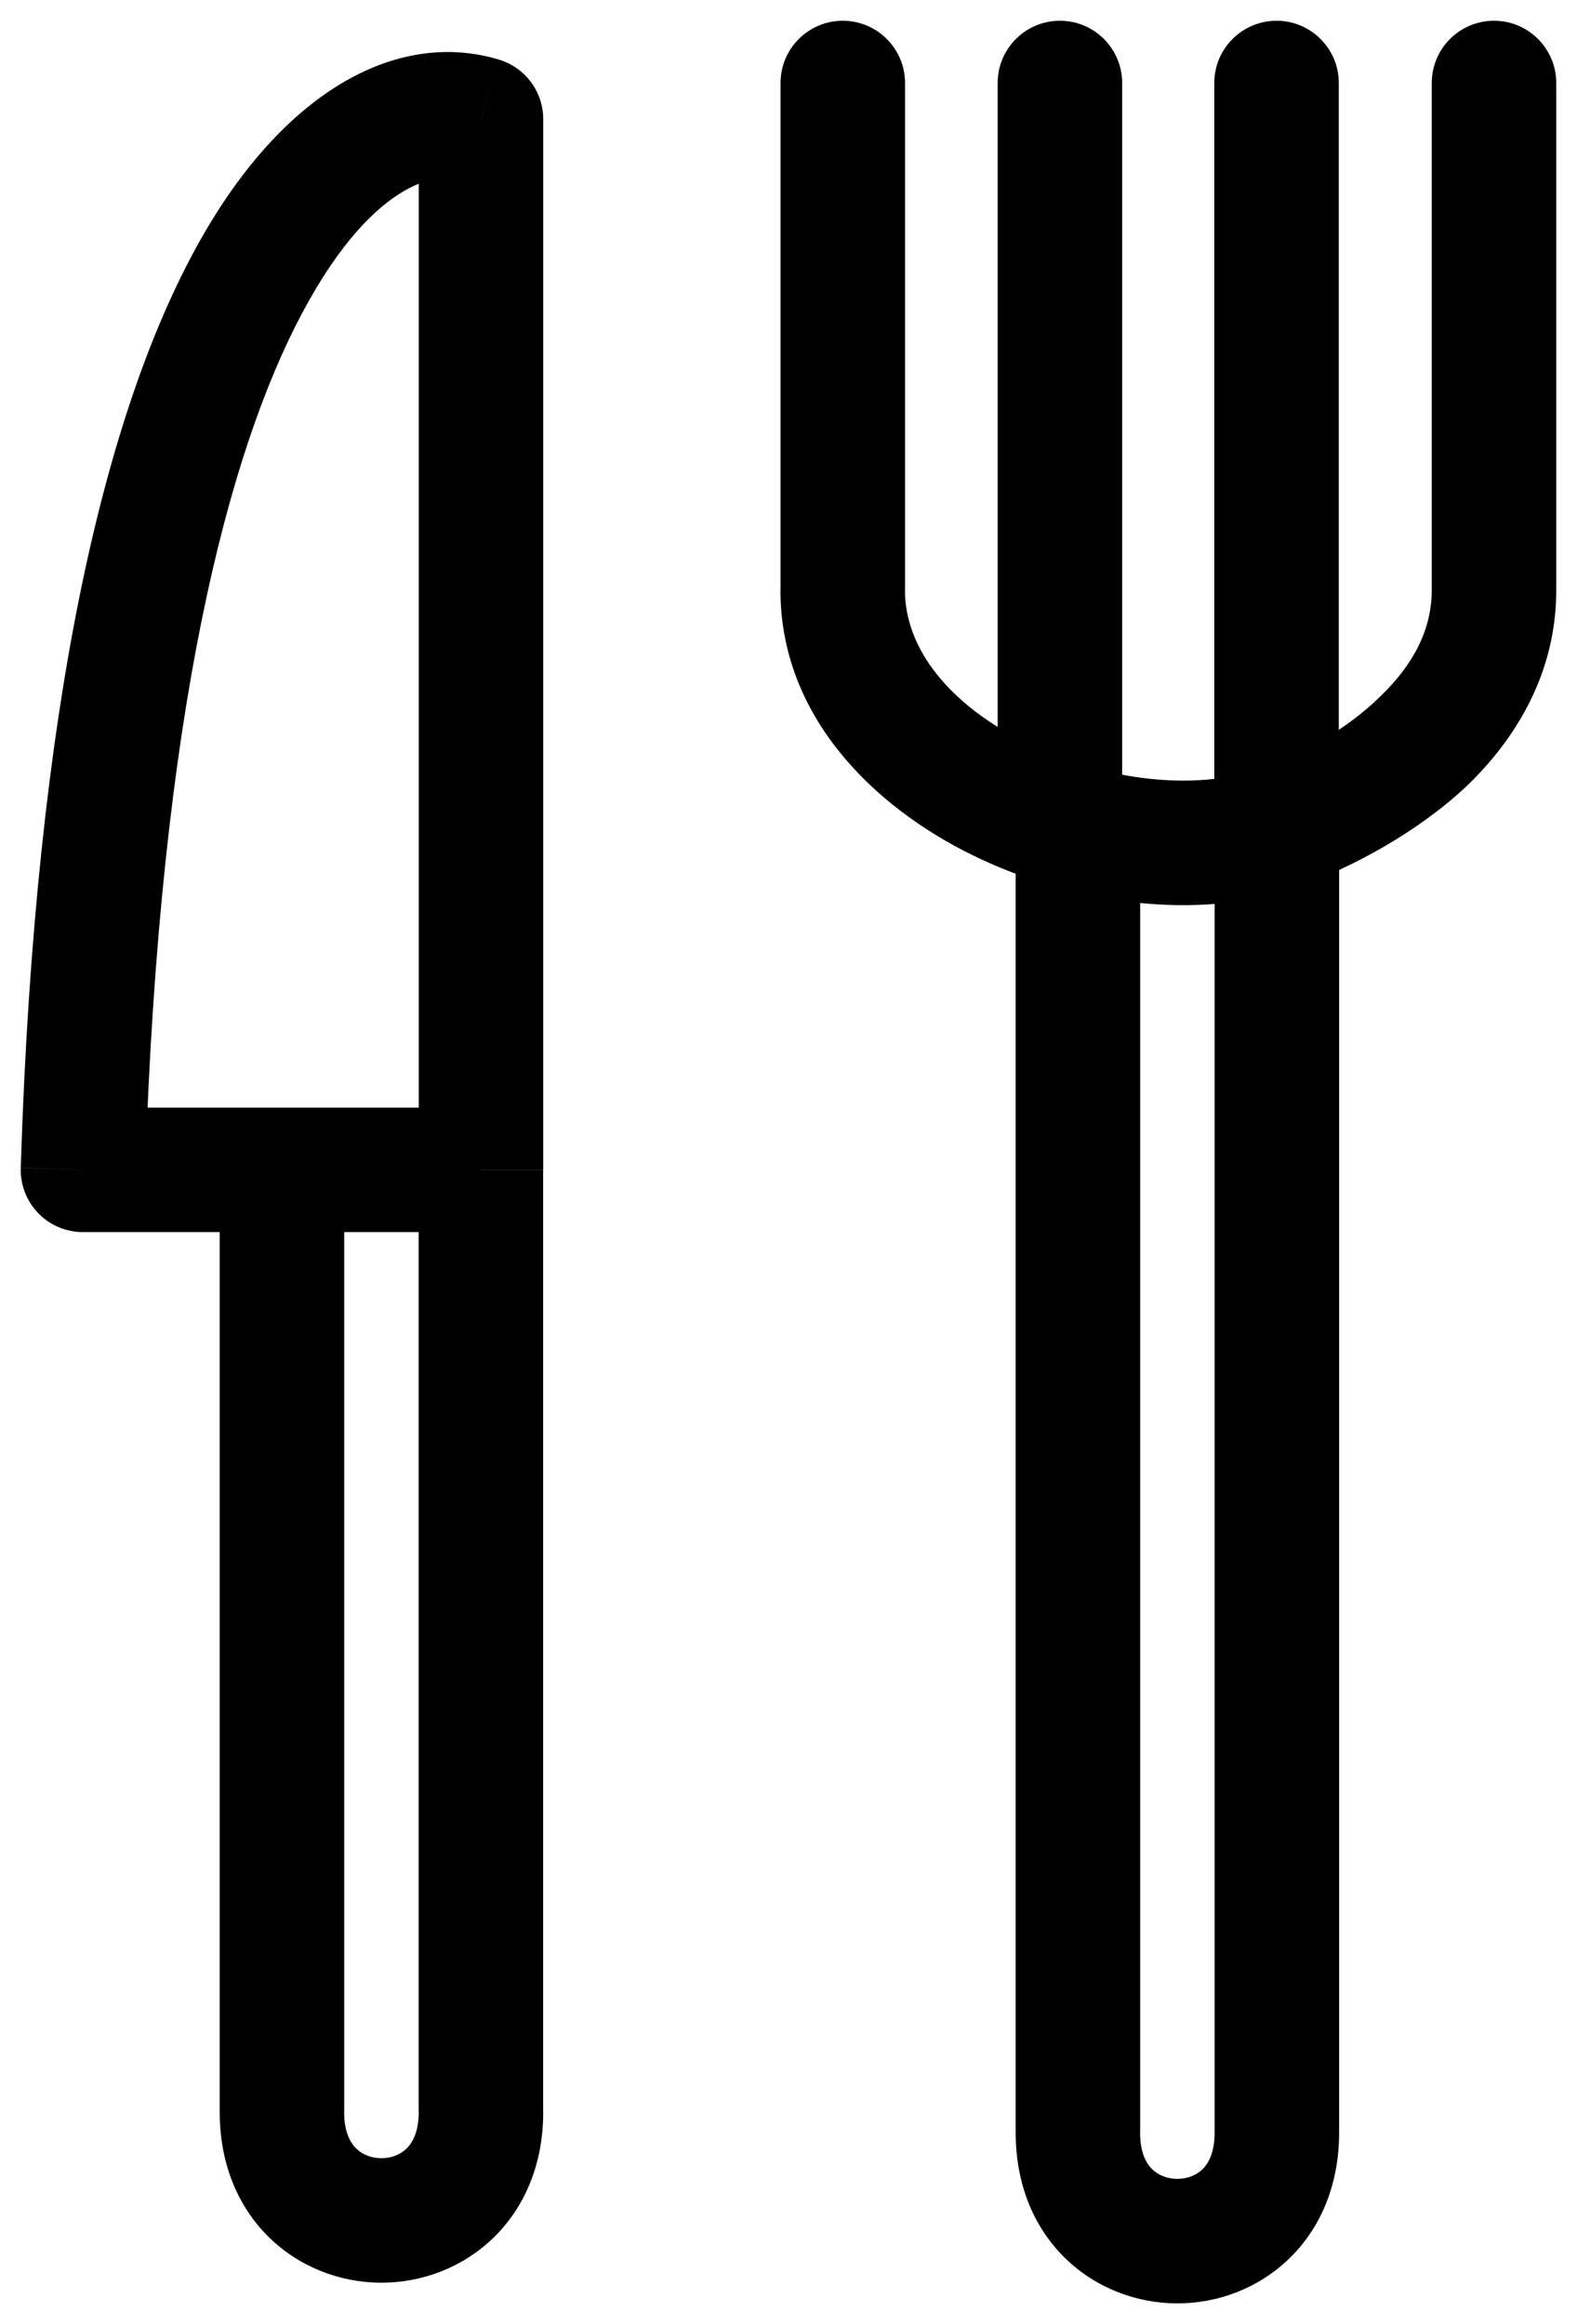
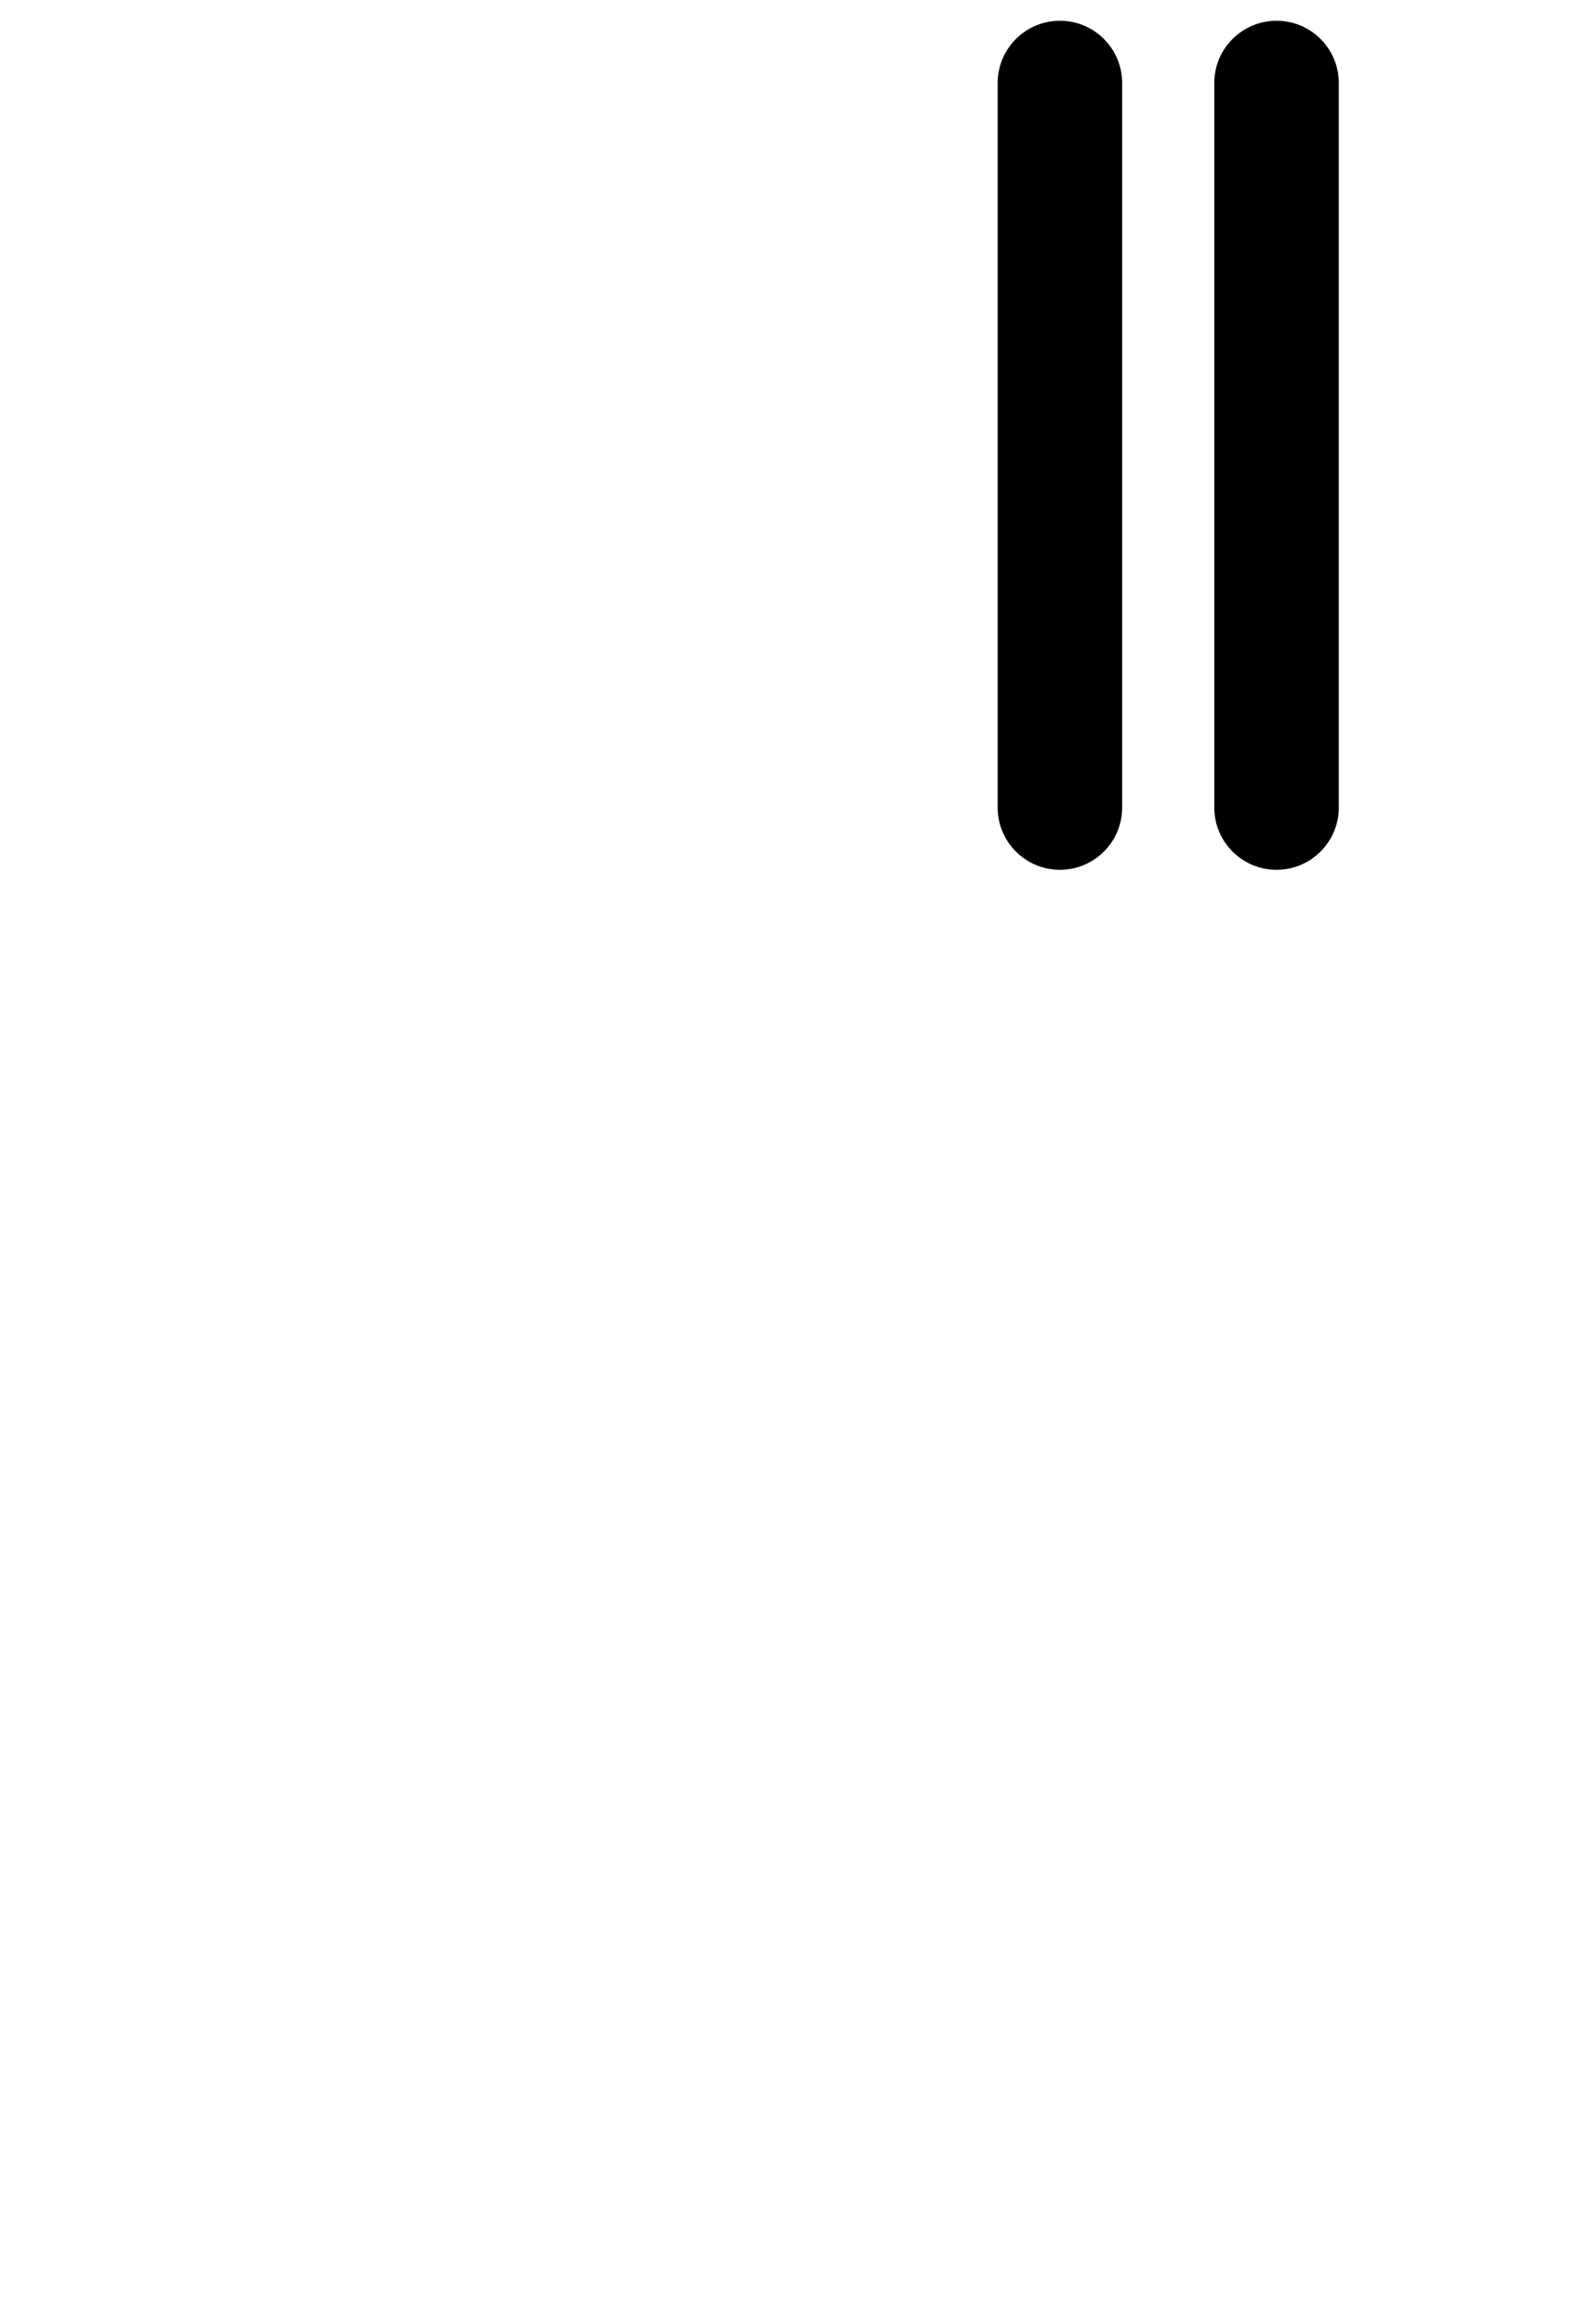
<svg xmlns="http://www.w3.org/2000/svg" xmlns:xlink="http://www.w3.org/1999/xlink" width="19" height="28" viewBox="0 0 19 28">
  <desc>
    Created using Figma
  </desc>
  <use xlink:href="#food_path0_stroke" transform="translate(1 1)" fill="currentColor" />
  <use xlink:href="#food_path1_stroke" transform="translate(12.77 1)" fill="currentColor" />
  <use xlink:href="#food_path1_stroke" transform="translate(15.38 1)" fill="currentColor" />
  <defs>
-     <path id="food_path0_stroke" d="M4.795.436h.75c0-.331-.217-.623-.534-.718L4.795.436zM0 13.094l-.75-.023c-.006.203.07.4.211.545.141.146.336.228.539.228v-.75zM17.75 0c0-.414-.336-.75-.75-.75s-.75.336-.75.75h1.5zM9.904 0c0-.414-.336-.75-.75-.75-.414 0-.75.336-.75.75h1.5zm4.481 8.978l-.249-.707.249.707zm-1.647 0c0-.414-.336-.75-.75-.75s-.75.336-.75.75h1.5zM5.545 13.094V.436h-1.5v12.657h1.5zM5.011-.282C3.78-.652 2.368.1 1.322 2.058.268 4.03-.574 7.44-.75 13.07l1.499.047c.173-5.543 1.002-8.68 1.895-10.352.901-1.687 1.713-1.677 1.934-1.611L5.011-.282zM0 13.844h2.397v-1.5H0v1.5zm2.397 0H4.795v-1.5H2.397v1.5zm0-.75h-.75V24.442h1.5V13.094s0-0-.75-0zm-.75 11.348c0 1.308.956 2.059 1.949 2.059.993 0 1.949-.752 1.949-2.059h-1.5c0 .255-.083.381-.148.444-.073.071-.181.115-.302.115-.121 0-.228-.044-.302-.115-.065-.063-.147-.189-.147-.444h-1.5zm3.897 0V13.094s0-0-.75-0h-.75V24.442h1.5zM17 0h-.75v6.111h1.5V0H17zM9.904 6.111V0h-1.5v6.111h1.5zm6.346 0c0 .47-.22.896-.621 1.28-.424.416-.94.688-1.493.88l.498 1.415c.661-.235 1.452-.666 2.032-1.211.603-.578 1.084-1.371 1.084-2.364h-1.5zM11.237 8.978v15.713h1.5V8.978h-1.5zm0 15.713c0 1.308.956 2.059 1.949 2.059.992 0 1.948-.752 1.948-2.059h-1.5c0 .255-.082.381-.147.444-.073.071-.181.115-.302.115-.121 0-.228-.044-.302-.115-.065-.063-.147-.189-.147-.444h-1.5zm3.897 0V8.978h-1.5v15.713h1.5zm-.999-16.42c-.717.252-1.812.147-2.753-.314-.948-.463-1.479-1.145-1.479-1.846h-1.5c0 1.524 1.129 2.612 2.319 3.194 1.197.586 2.717.801 3.91.381l-.498-1.415z" />
    <path id="food_path1_stroke" d="M.75 0C.75-.414.414-.75 0-.75s-.75.336-.75.75h1.5zm-1.5 8.729c0 .414.336.75.75.75s.75-.336.75-.75h-1.5zM-.75 0v8.729h1.5V0h-1.5z" />
  </defs>
</svg>